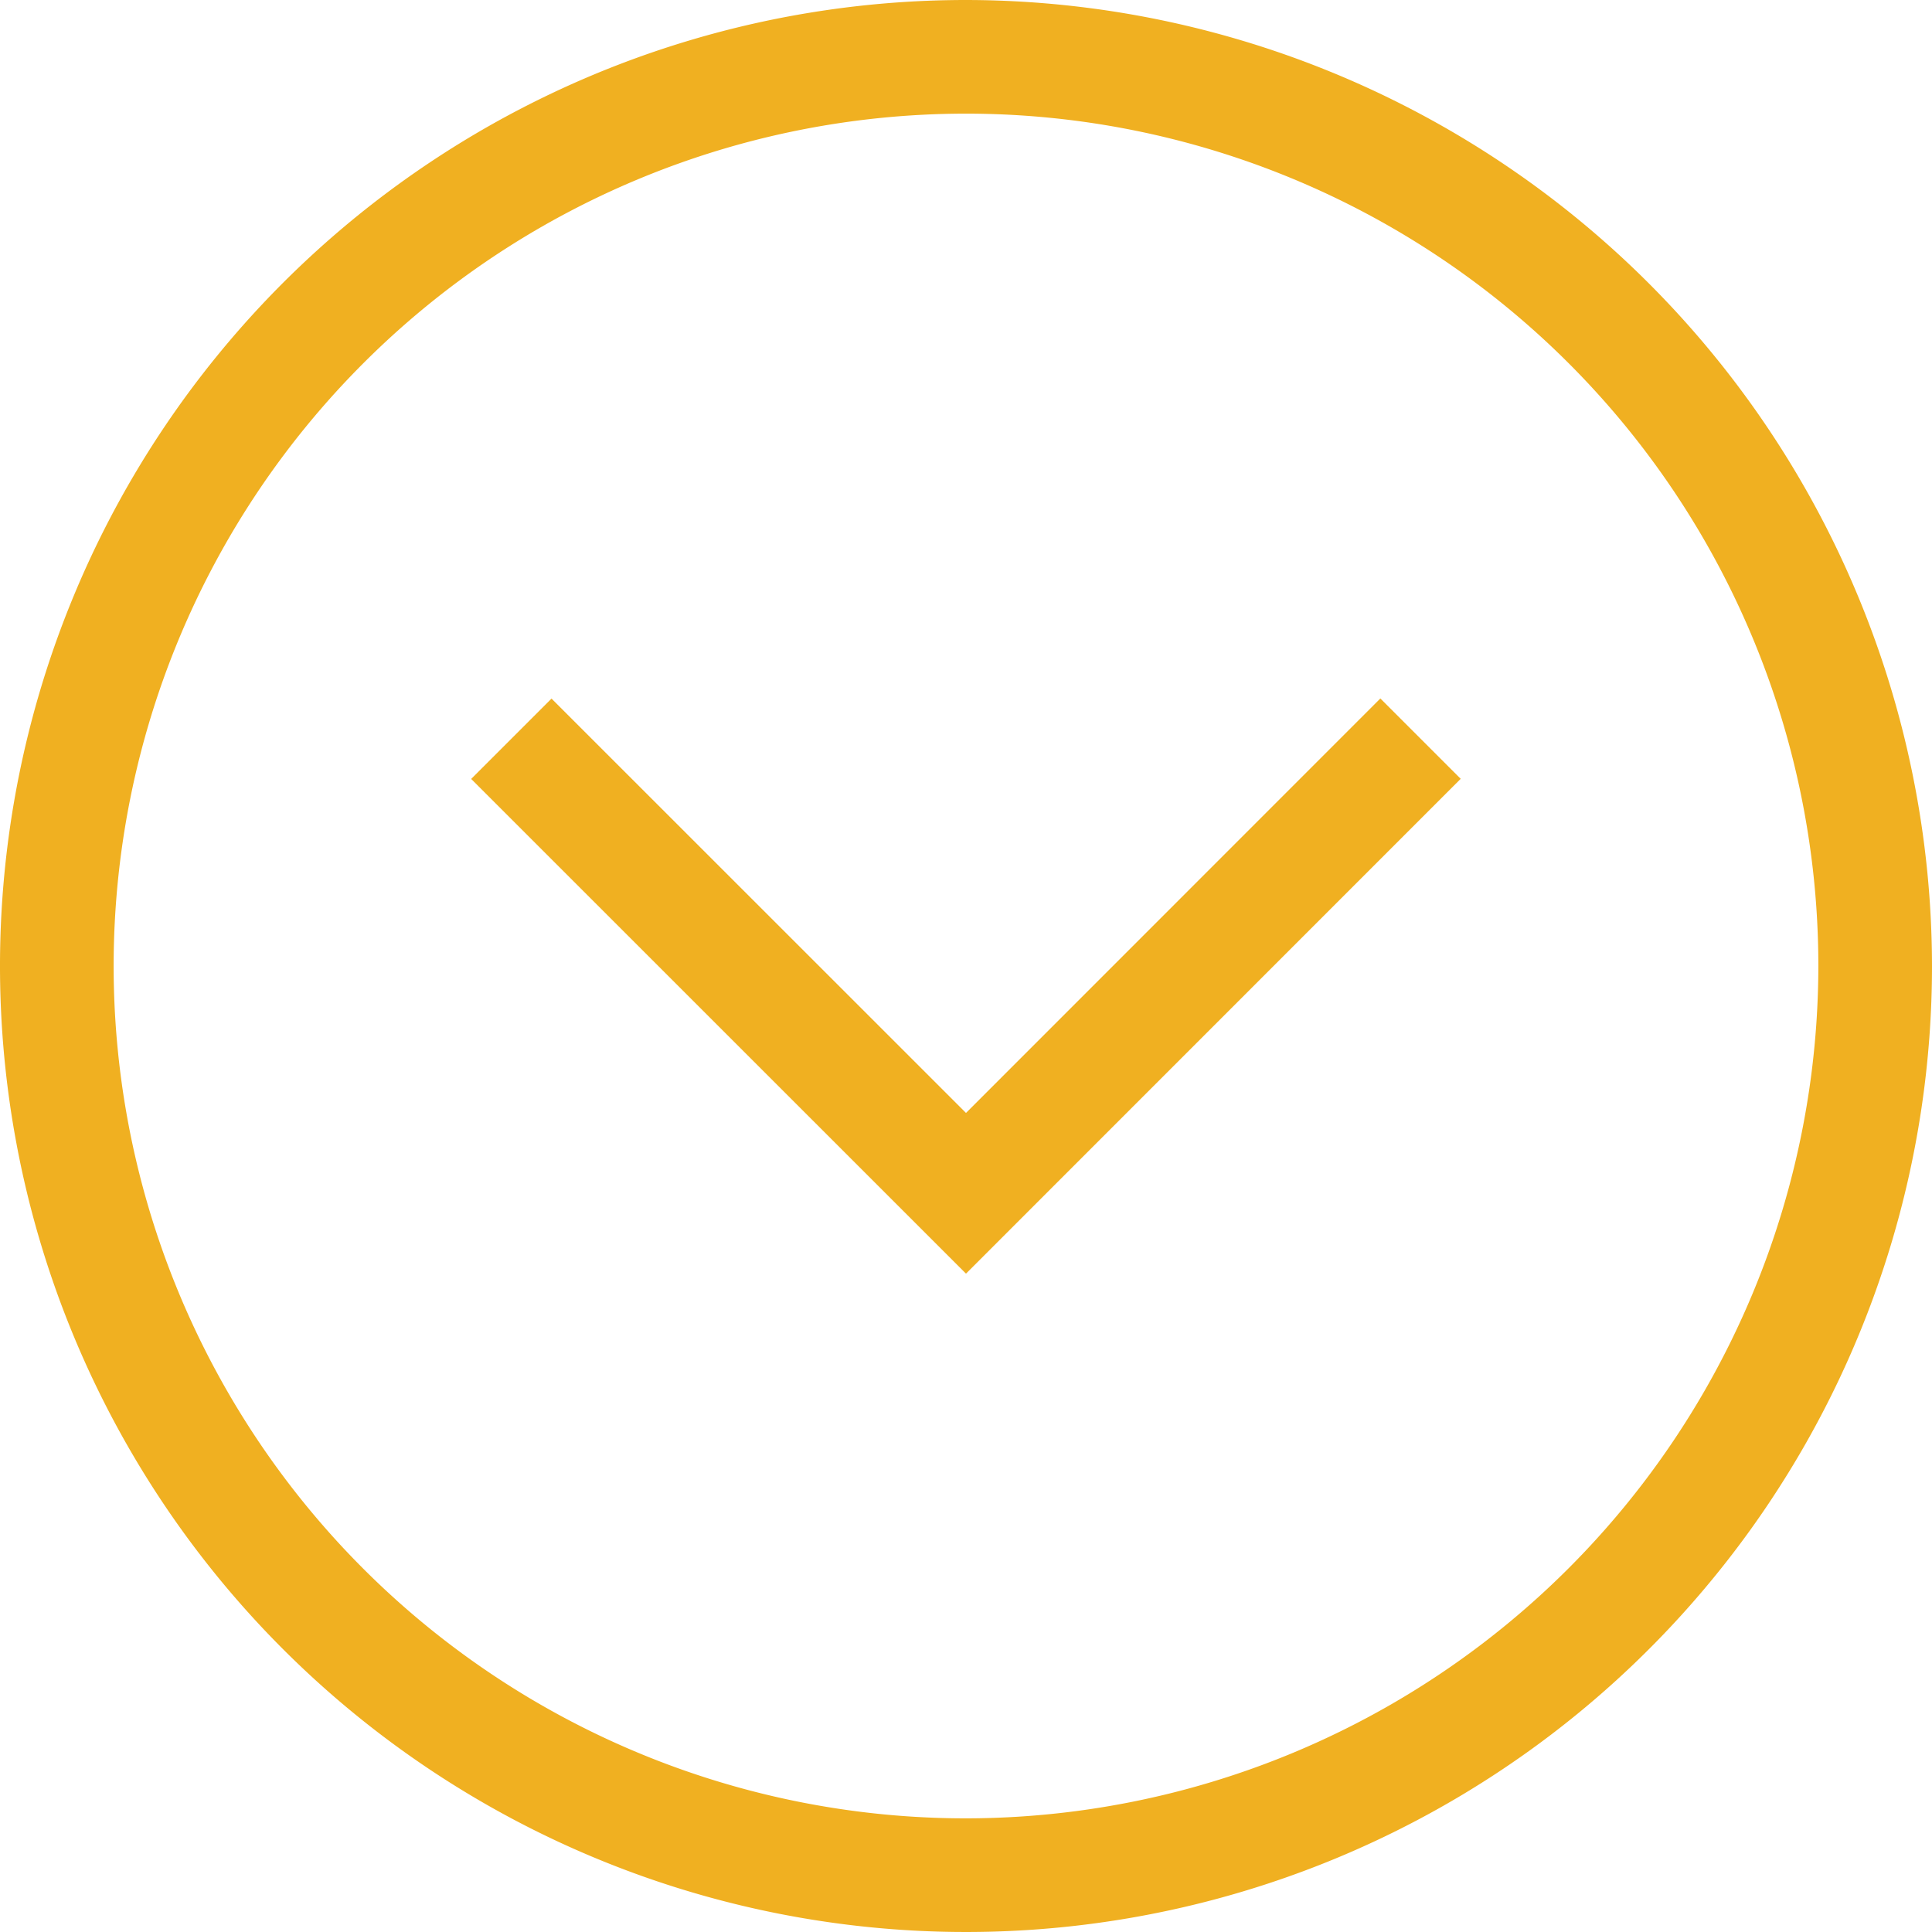
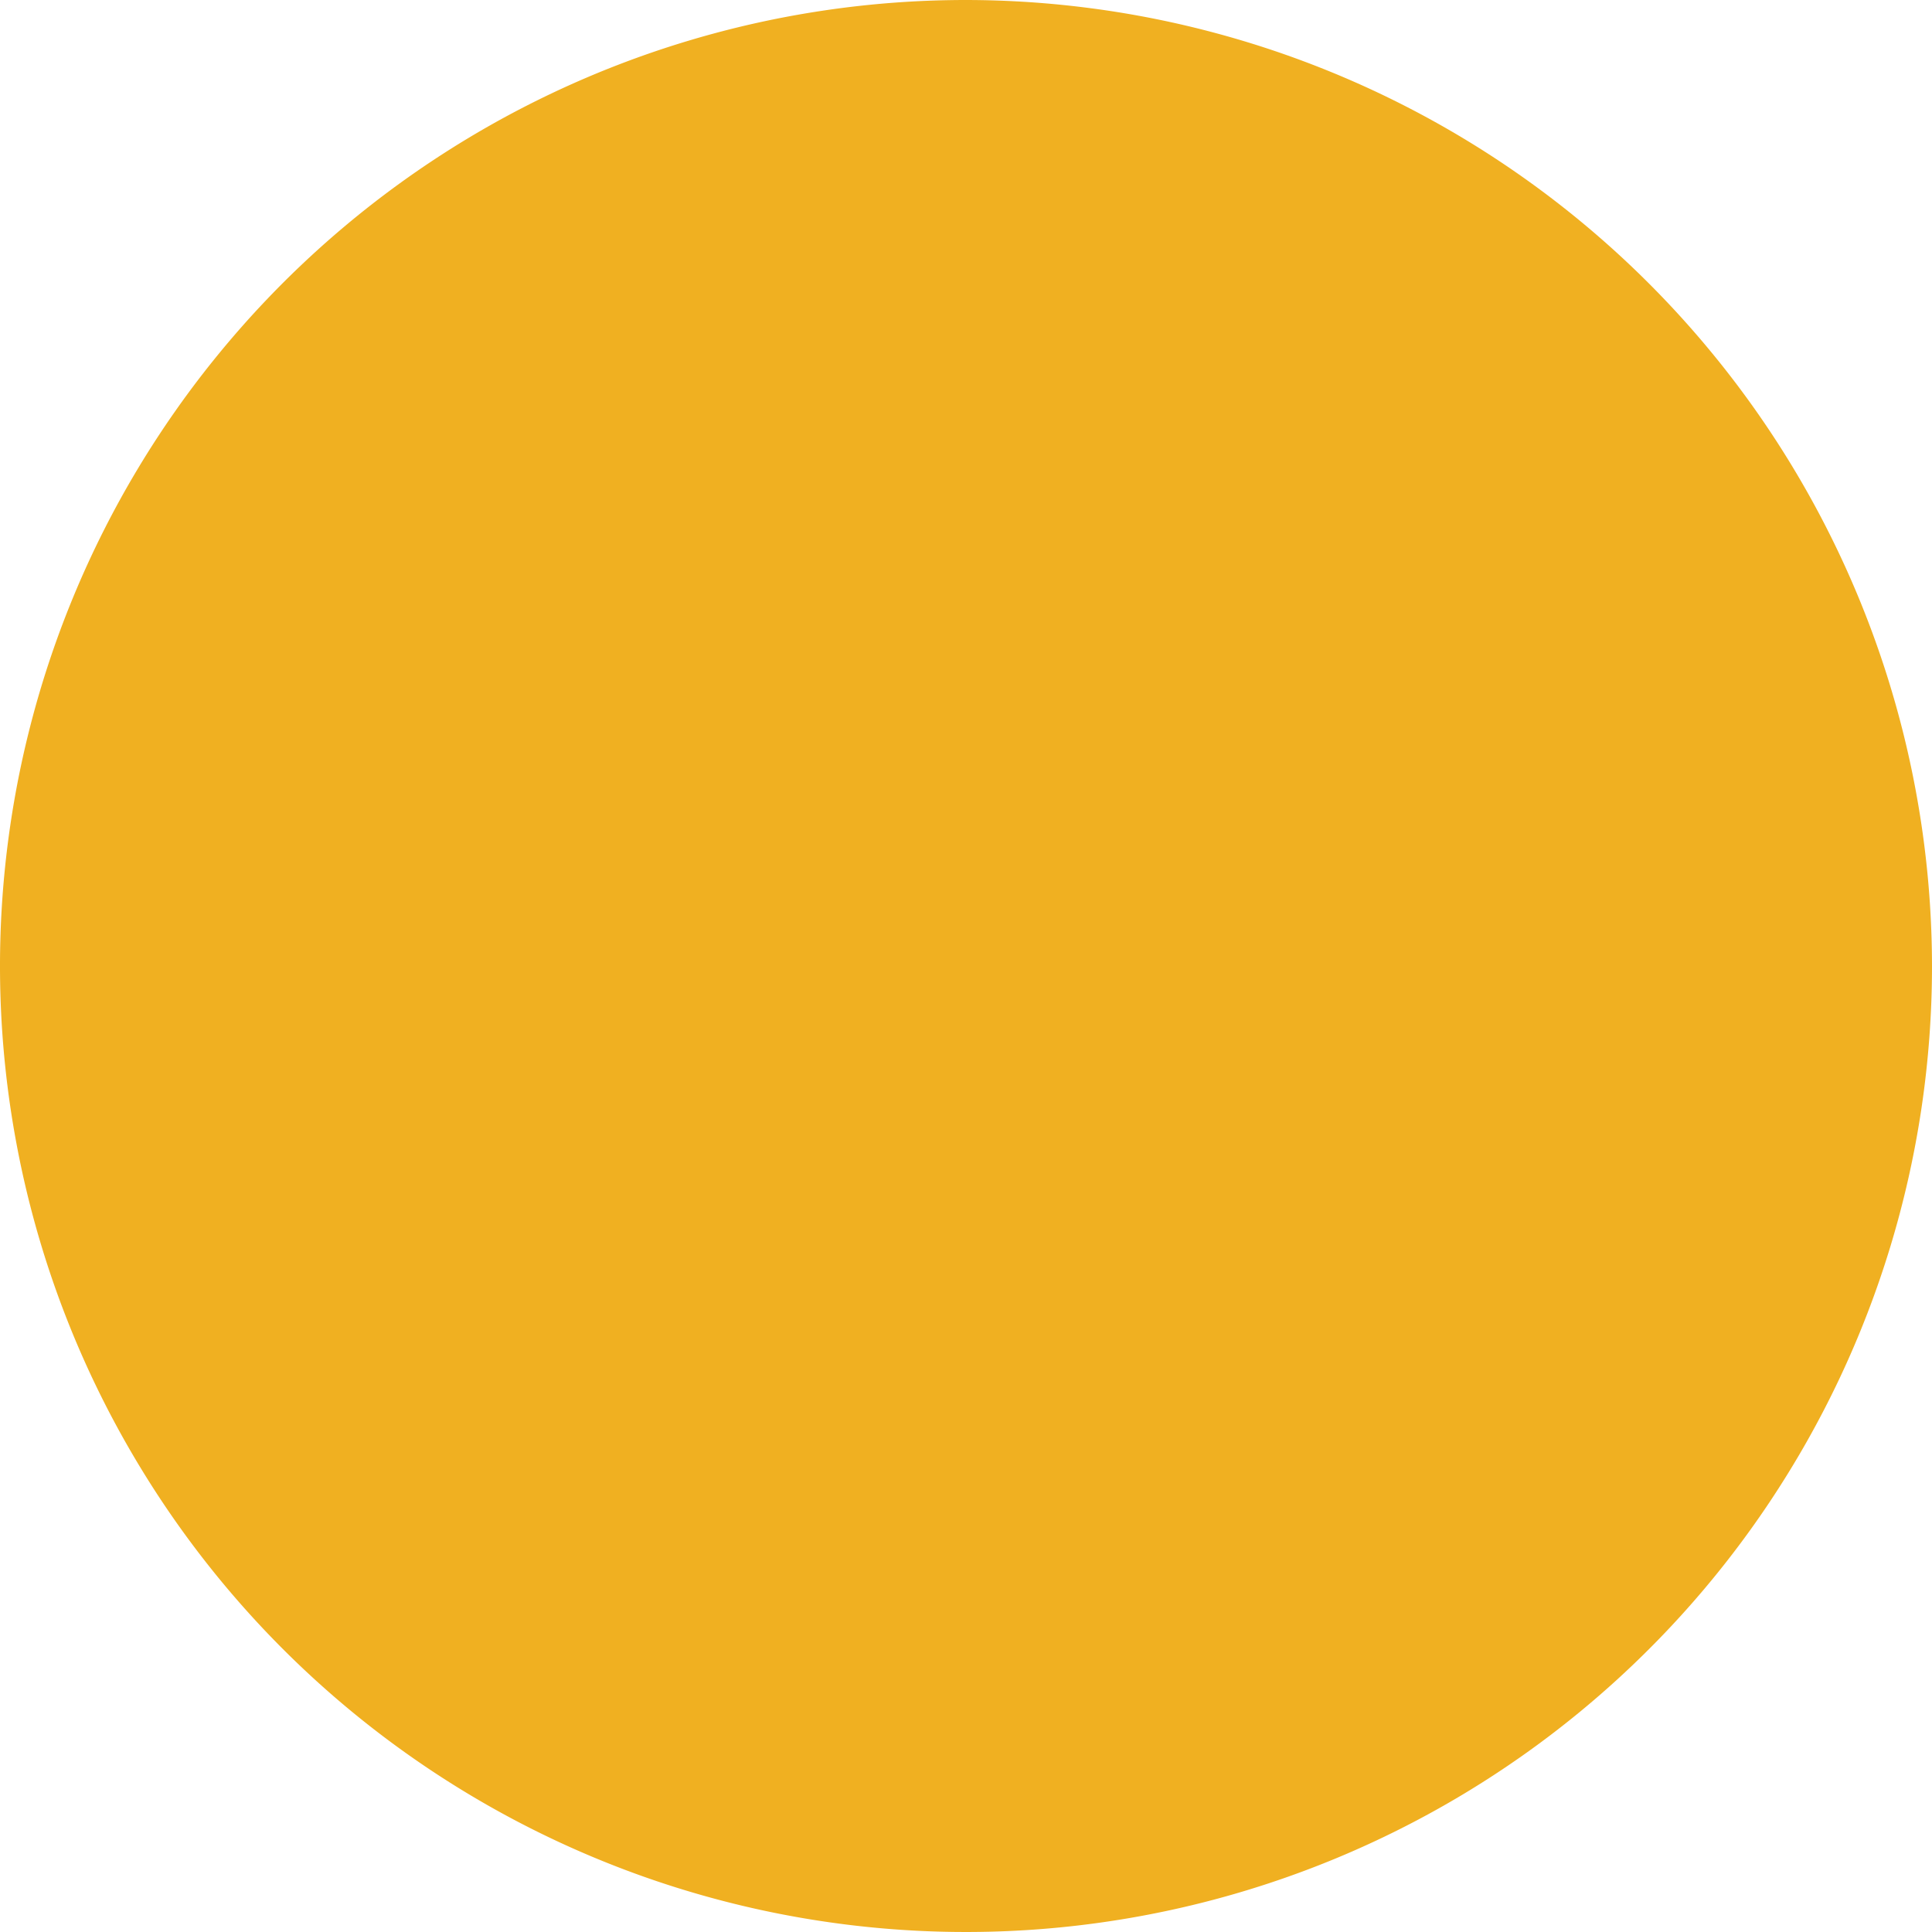
<svg xmlns="http://www.w3.org/2000/svg" width="17" height="17" viewBox="0 0 17 17">
-   <path id="arrow-circle-down" d="M12.146,6.146l.707.707L8.5,11.207,4.146,6.854l.707-.707L8.5,9.793l3.646-3.647ZM17,8.5A8.5,8.5,0,1,1,8.5,0,8.51,8.51,0,0,1,17,8.5Zm-1,0A7.5,7.5,0,1,0,8.5,16,7.508,7.508,0,0,0,16,8.5Z" fill="#f0b021" />
+   <path id="arrow-circle-down" d="M12.146,6.146l.707.707L8.5,11.207,4.146,6.854l.707-.707L8.5,9.793l3.646-3.647ZM17,8.5A8.5,8.5,0,1,1,8.5,0,8.51,8.51,0,0,1,17,8.5Zm-1,0Z" fill="#f0b021" />
</svg>